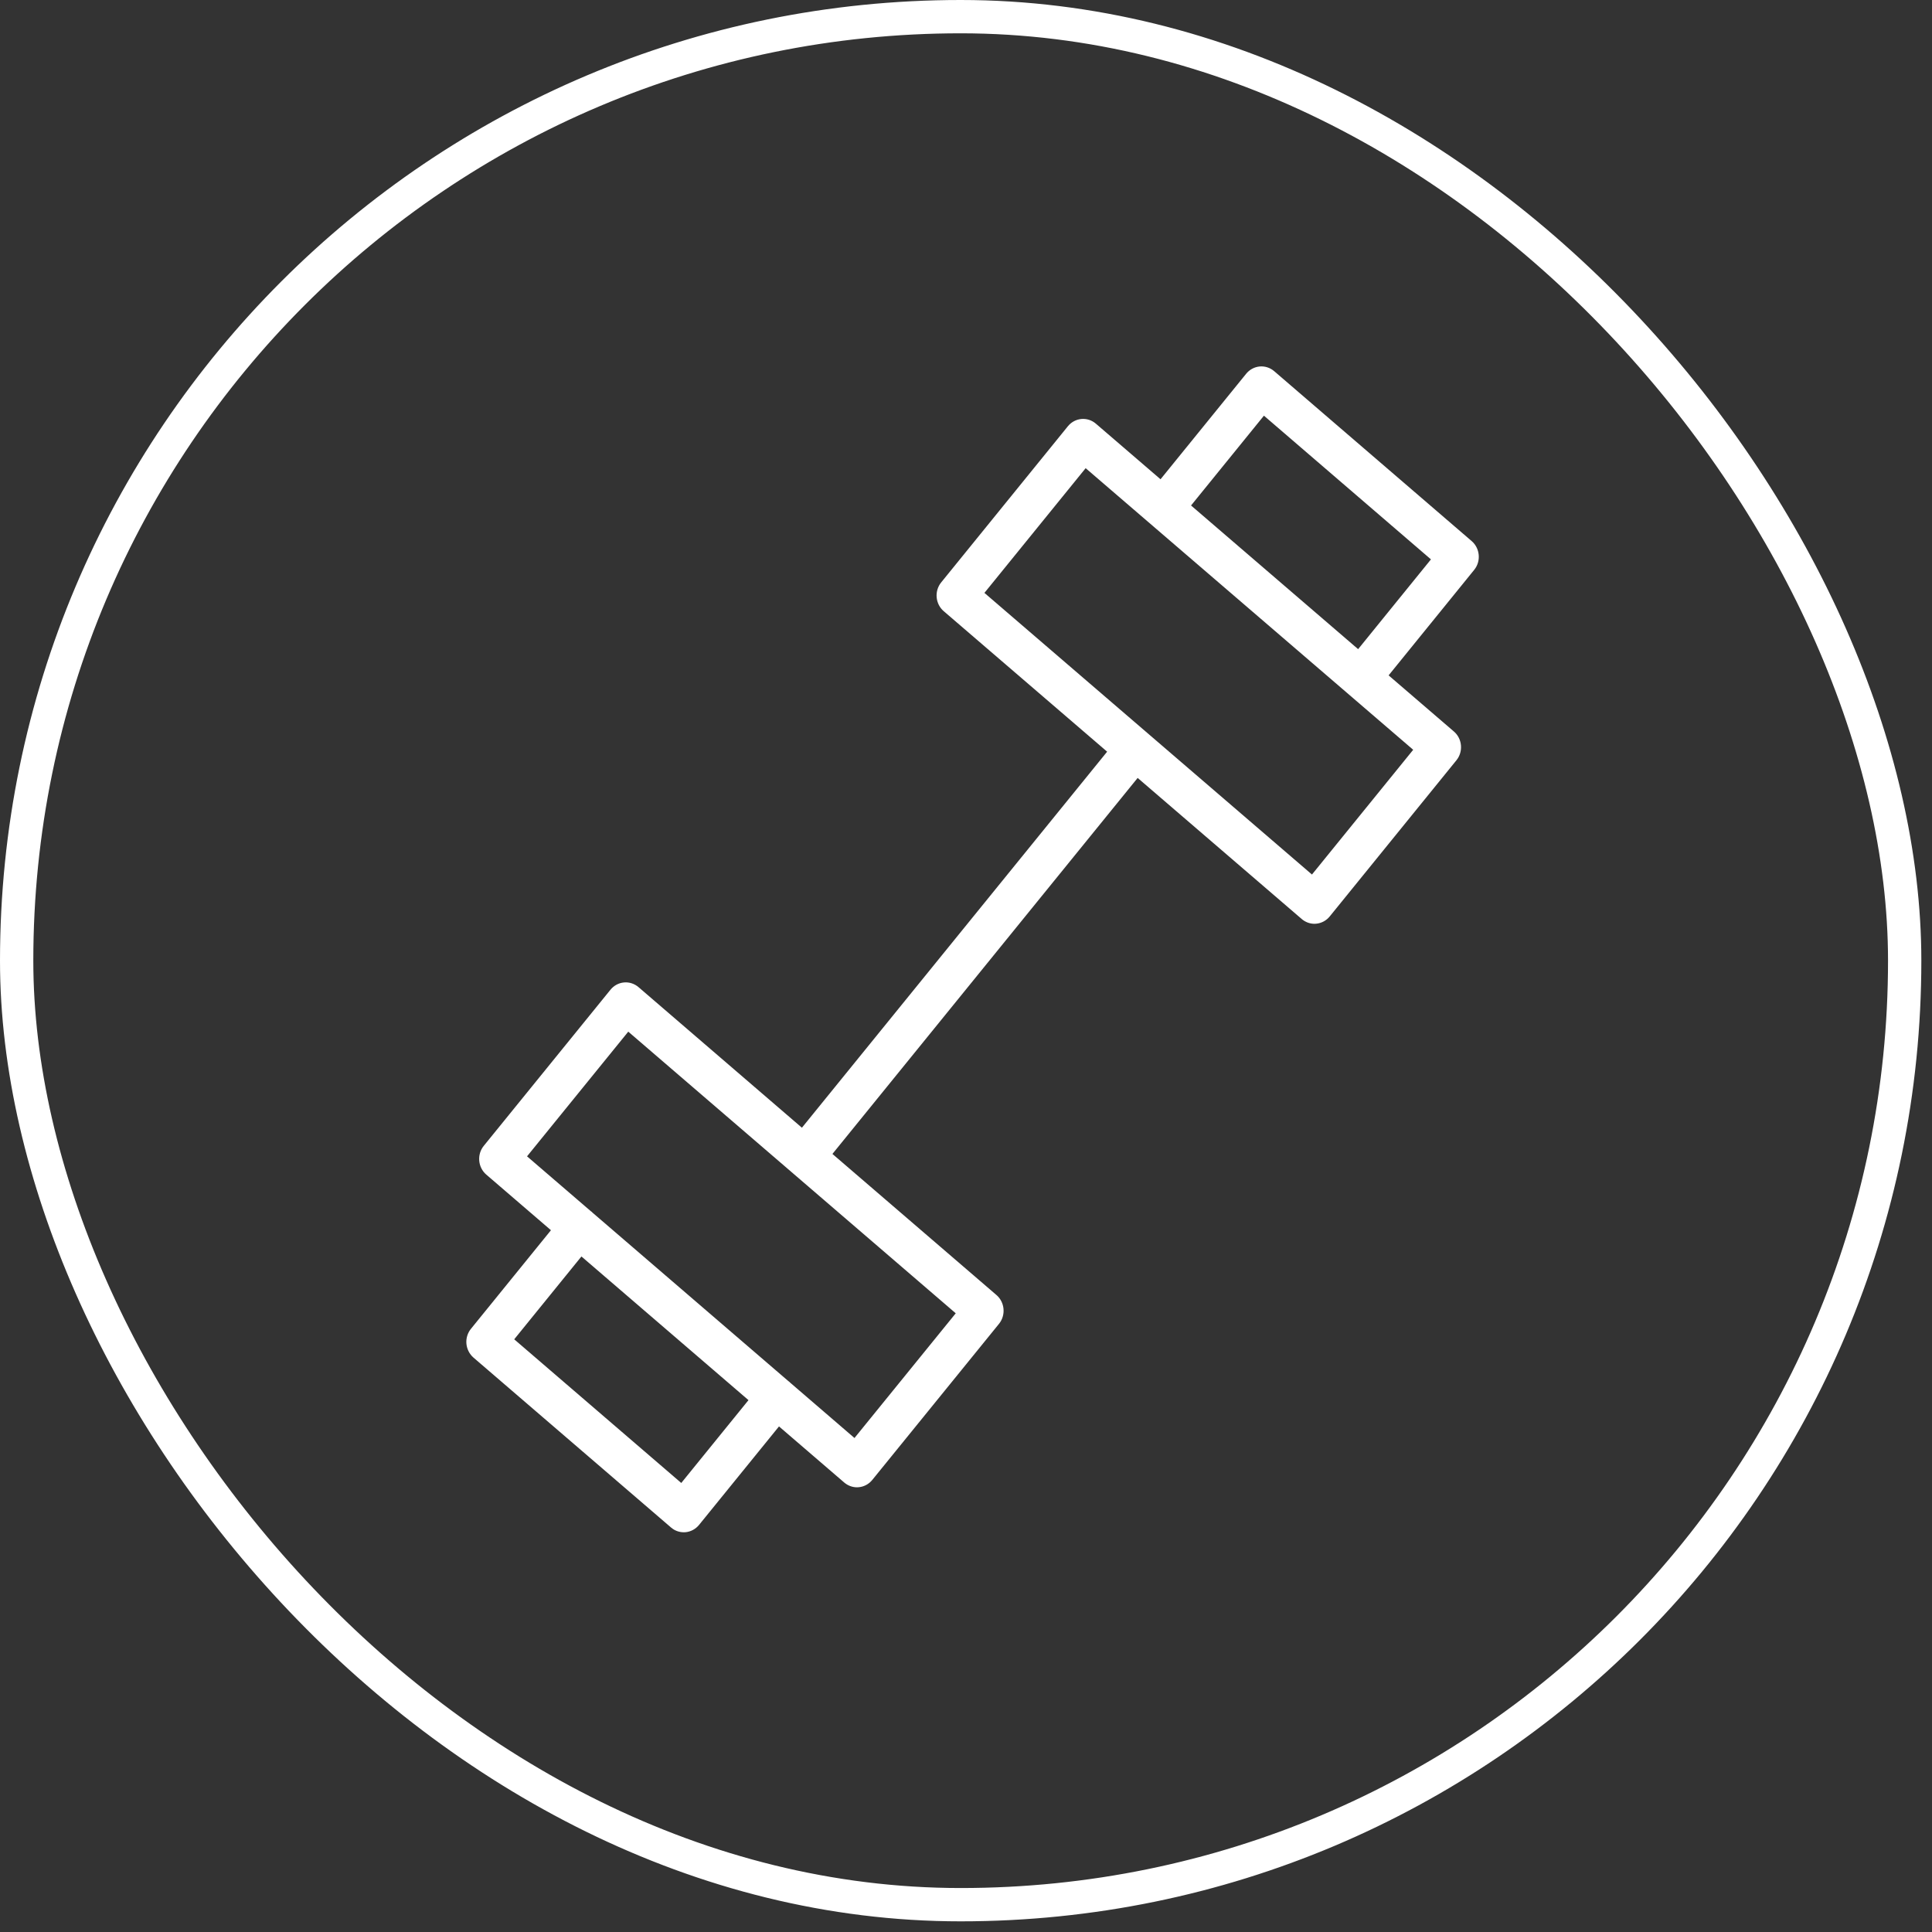
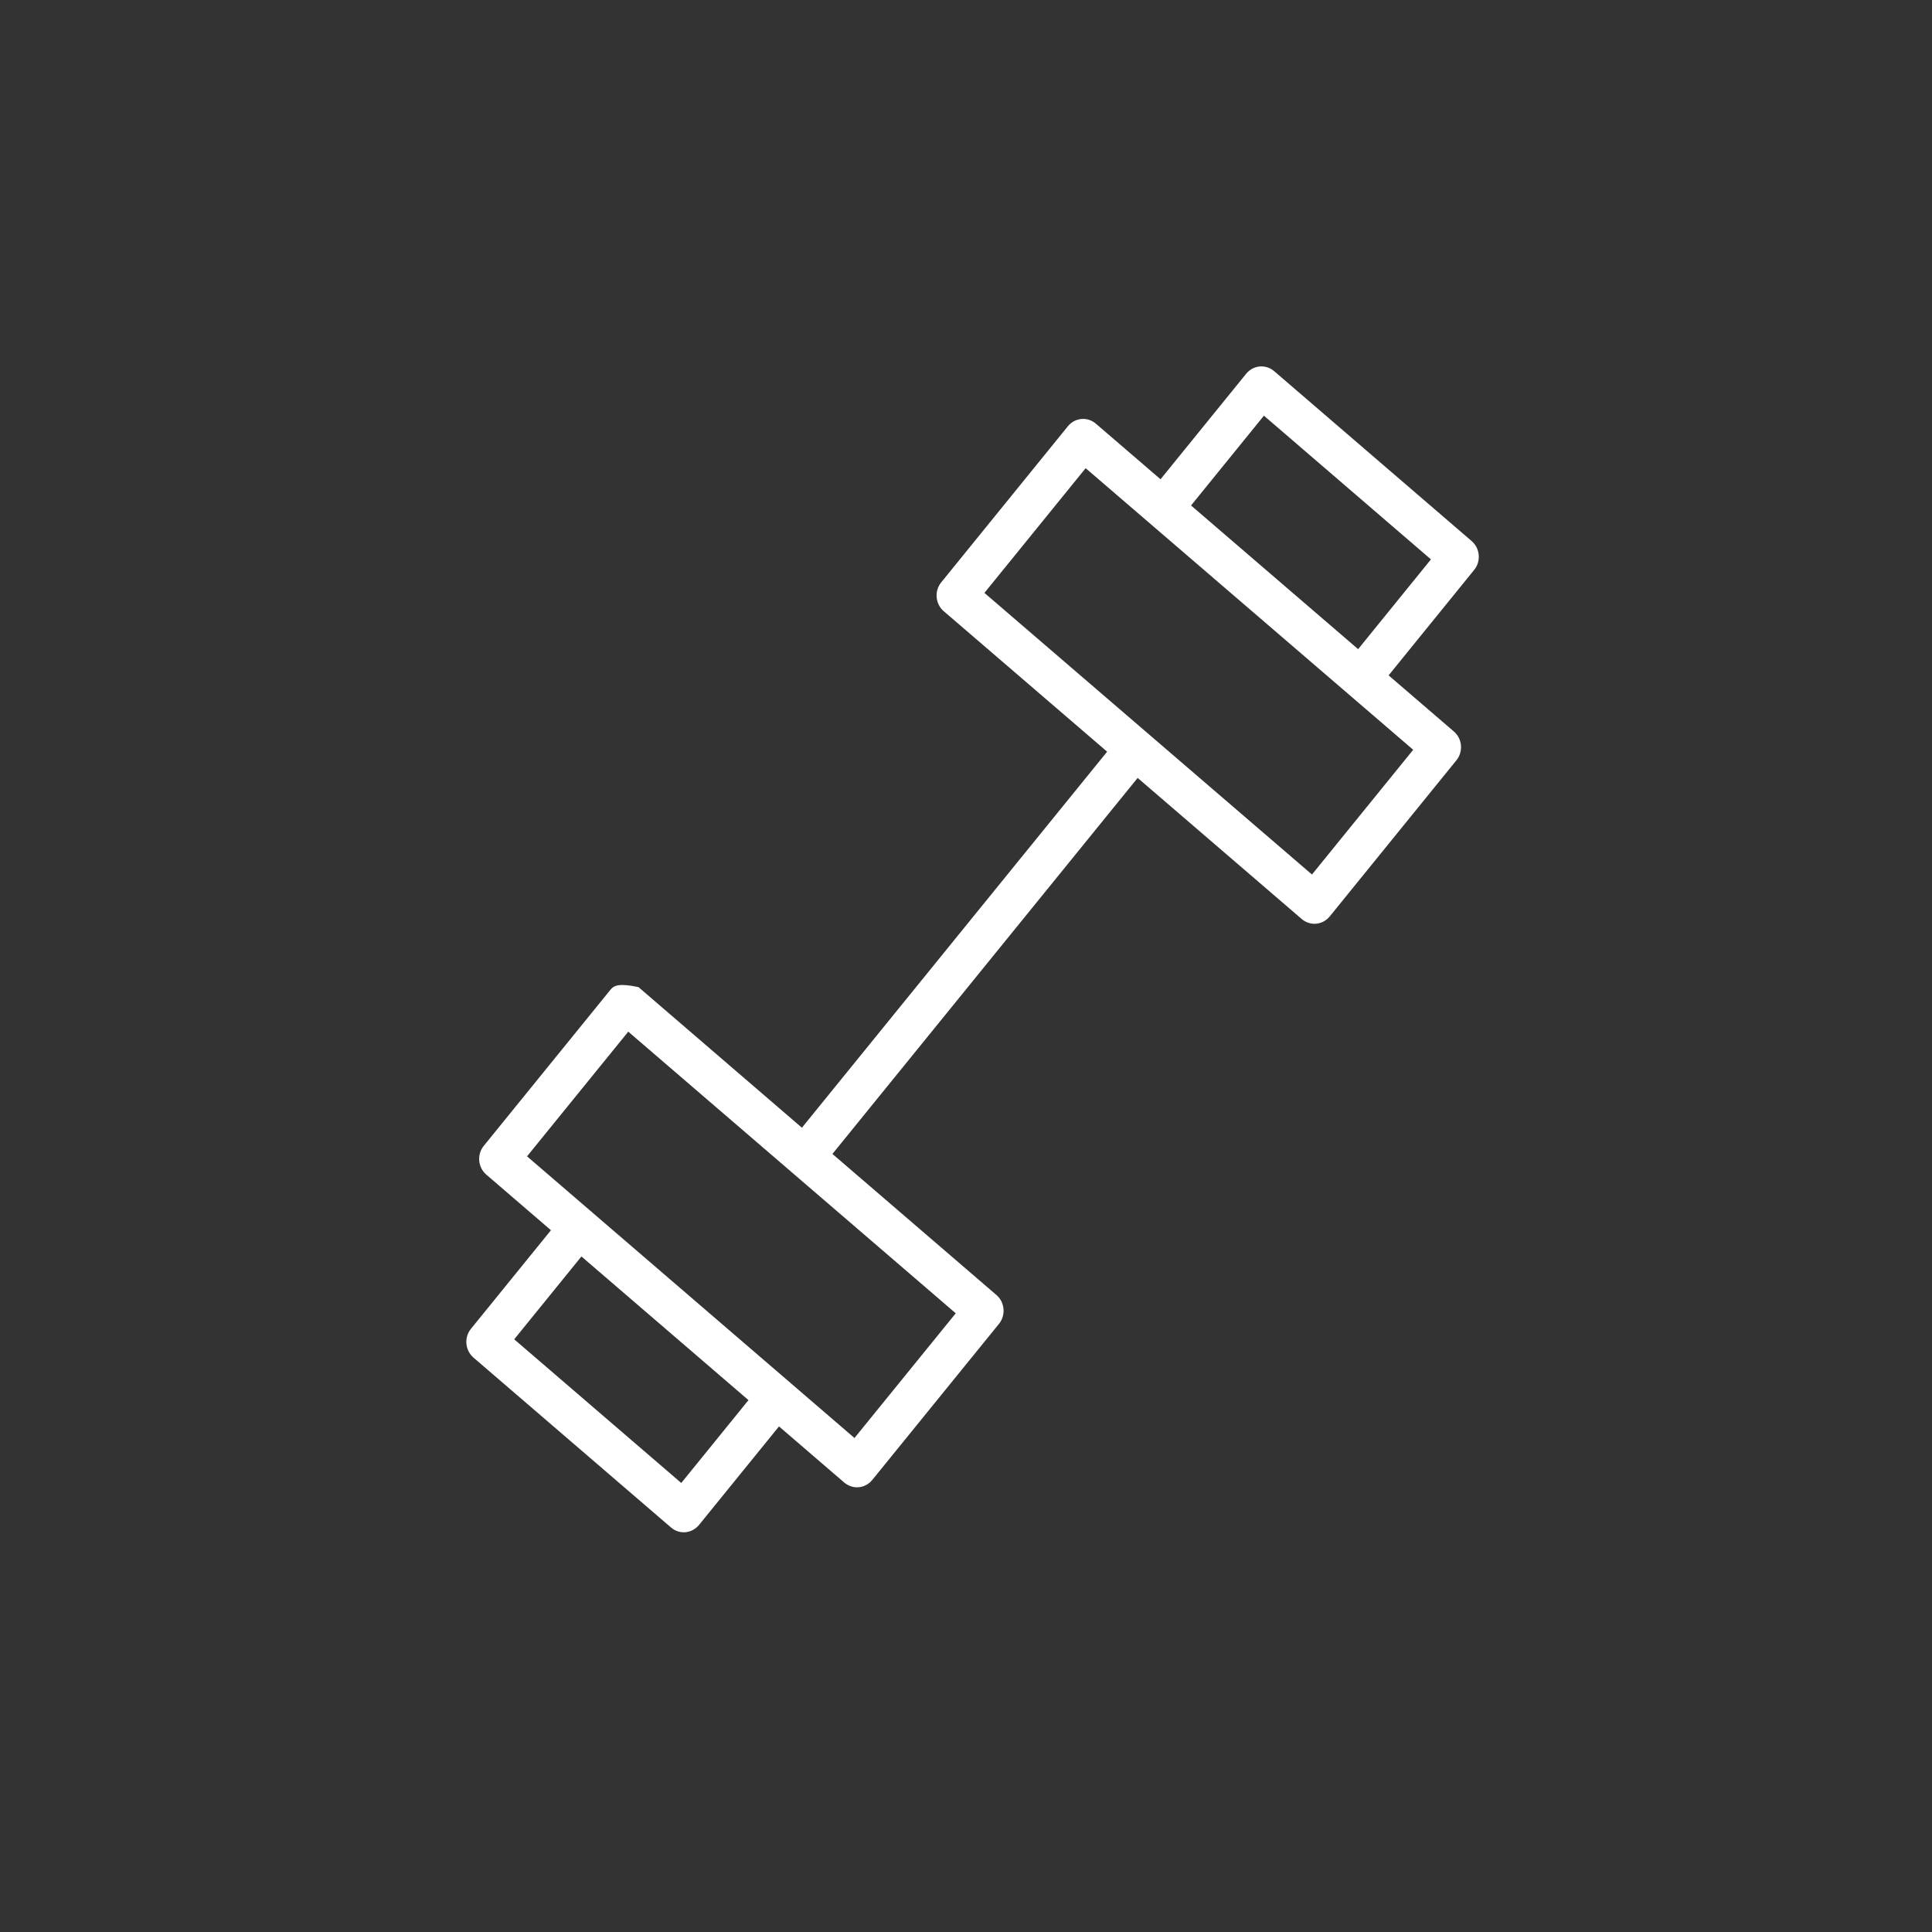
<svg xmlns="http://www.w3.org/2000/svg" width="58" height="58" viewBox="0 0 58 58" fill="none">
  <rect x="0" y="0" width="58" height="58" fill="#333333" stroke="none" />
-   <path d="M44.181 16.244L38.252 11.143C38.13 11.038 37.972 10.988 37.816 11.002C37.658 11.017 37.513 11.095 37.411 11.22L34.84 14.388L32.899 12.719C32.645 12.501 32.27 12.537 32.059 12.796L28.256 17.483C28.154 17.608 28.105 17.769 28.119 17.932C28.134 18.094 28.209 18.244 28.331 18.348L33.237 22.566L24.074 33.855L19.168 29.634C19.046 29.53 18.889 29.479 18.732 29.494C18.574 29.508 18.429 29.587 18.327 29.712L14.524 34.398C14.312 34.658 14.346 35.045 14.599 35.263L16.54 36.932L14.139 39.891C14.037 40.016 13.988 40.177 14.002 40.339C14.017 40.501 14.093 40.651 14.214 40.756L20.145 45.857C20.252 45.95 20.388 46 20.527 46C20.545 46 20.562 45.999 20.58 45.998C20.738 45.983 20.883 45.904 20.985 45.78L23.386 42.822L25.345 44.507C25.453 44.599 25.589 44.65 25.728 44.65C25.745 44.65 25.763 44.649 25.781 44.647C25.939 44.633 26.084 44.554 26.186 44.429L29.99 39.743C30.201 39.483 30.167 39.096 29.915 38.878L24.99 34.642L34.153 23.354L39.079 27.59C39.187 27.682 39.322 27.733 39.461 27.733C39.479 27.733 39.497 27.732 39.515 27.73C39.672 27.715 39.818 27.637 39.919 27.512L43.722 22.825C43.934 22.565 43.9 22.177 43.647 21.96L41.687 20.275L44.256 17.108C44.467 16.849 44.433 16.462 44.181 16.244ZM20.452 44.52L15.437 40.207L17.455 37.72L22.47 42.033L20.452 44.52ZM25.652 43.17L23.722 41.509C23.713 41.5 23.705 41.49 23.695 41.482C23.686 41.473 23.675 41.468 23.665 41.46L17.788 36.405C17.78 36.398 17.773 36.389 17.765 36.381C17.757 36.374 17.747 36.369 17.738 36.362L15.822 34.714L18.861 30.971L28.692 39.426L25.652 43.17ZM39.386 26.254L29.553 17.799L32.592 14.055L42.425 22.509L39.386 26.254ZM40.772 19.488L35.756 15.175L37.944 12.479L42.958 16.793L40.772 19.488Z" fill="white" />
-   <rect x="0.5" y="0.5" width="56.68" height="56.68" rx="28.34" stroke="white" />
+   <path d="M44.181 16.244L38.252 11.143C38.13 11.038 37.972 10.988 37.816 11.002C37.658 11.017 37.513 11.095 37.411 11.22L34.84 14.388L32.899 12.719C32.645 12.501 32.27 12.537 32.059 12.796L28.256 17.483C28.154 17.608 28.105 17.769 28.119 17.932C28.134 18.094 28.209 18.244 28.331 18.348L33.237 22.566L24.074 33.855L19.168 29.634C18.574 29.508 18.429 29.587 18.327 29.712L14.524 34.398C14.312 34.658 14.346 35.045 14.599 35.263L16.54 36.932L14.139 39.891C14.037 40.016 13.988 40.177 14.002 40.339C14.017 40.501 14.093 40.651 14.214 40.756L20.145 45.857C20.252 45.95 20.388 46 20.527 46C20.545 46 20.562 45.999 20.58 45.998C20.738 45.983 20.883 45.904 20.985 45.78L23.386 42.822L25.345 44.507C25.453 44.599 25.589 44.65 25.728 44.65C25.745 44.65 25.763 44.649 25.781 44.647C25.939 44.633 26.084 44.554 26.186 44.429L29.99 39.743C30.201 39.483 30.167 39.096 29.915 38.878L24.99 34.642L34.153 23.354L39.079 27.59C39.187 27.682 39.322 27.733 39.461 27.733C39.479 27.733 39.497 27.732 39.515 27.73C39.672 27.715 39.818 27.637 39.919 27.512L43.722 22.825C43.934 22.565 43.9 22.177 43.647 21.96L41.687 20.275L44.256 17.108C44.467 16.849 44.433 16.462 44.181 16.244ZM20.452 44.52L15.437 40.207L17.455 37.72L22.47 42.033L20.452 44.52ZM25.652 43.17L23.722 41.509C23.713 41.5 23.705 41.49 23.695 41.482C23.686 41.473 23.675 41.468 23.665 41.46L17.788 36.405C17.78 36.398 17.773 36.389 17.765 36.381C17.757 36.374 17.747 36.369 17.738 36.362L15.822 34.714L18.861 30.971L28.692 39.426L25.652 43.17ZM39.386 26.254L29.553 17.799L32.592 14.055L42.425 22.509L39.386 26.254ZM40.772 19.488L35.756 15.175L37.944 12.479L42.958 16.793L40.772 19.488Z" fill="white" />
</svg>